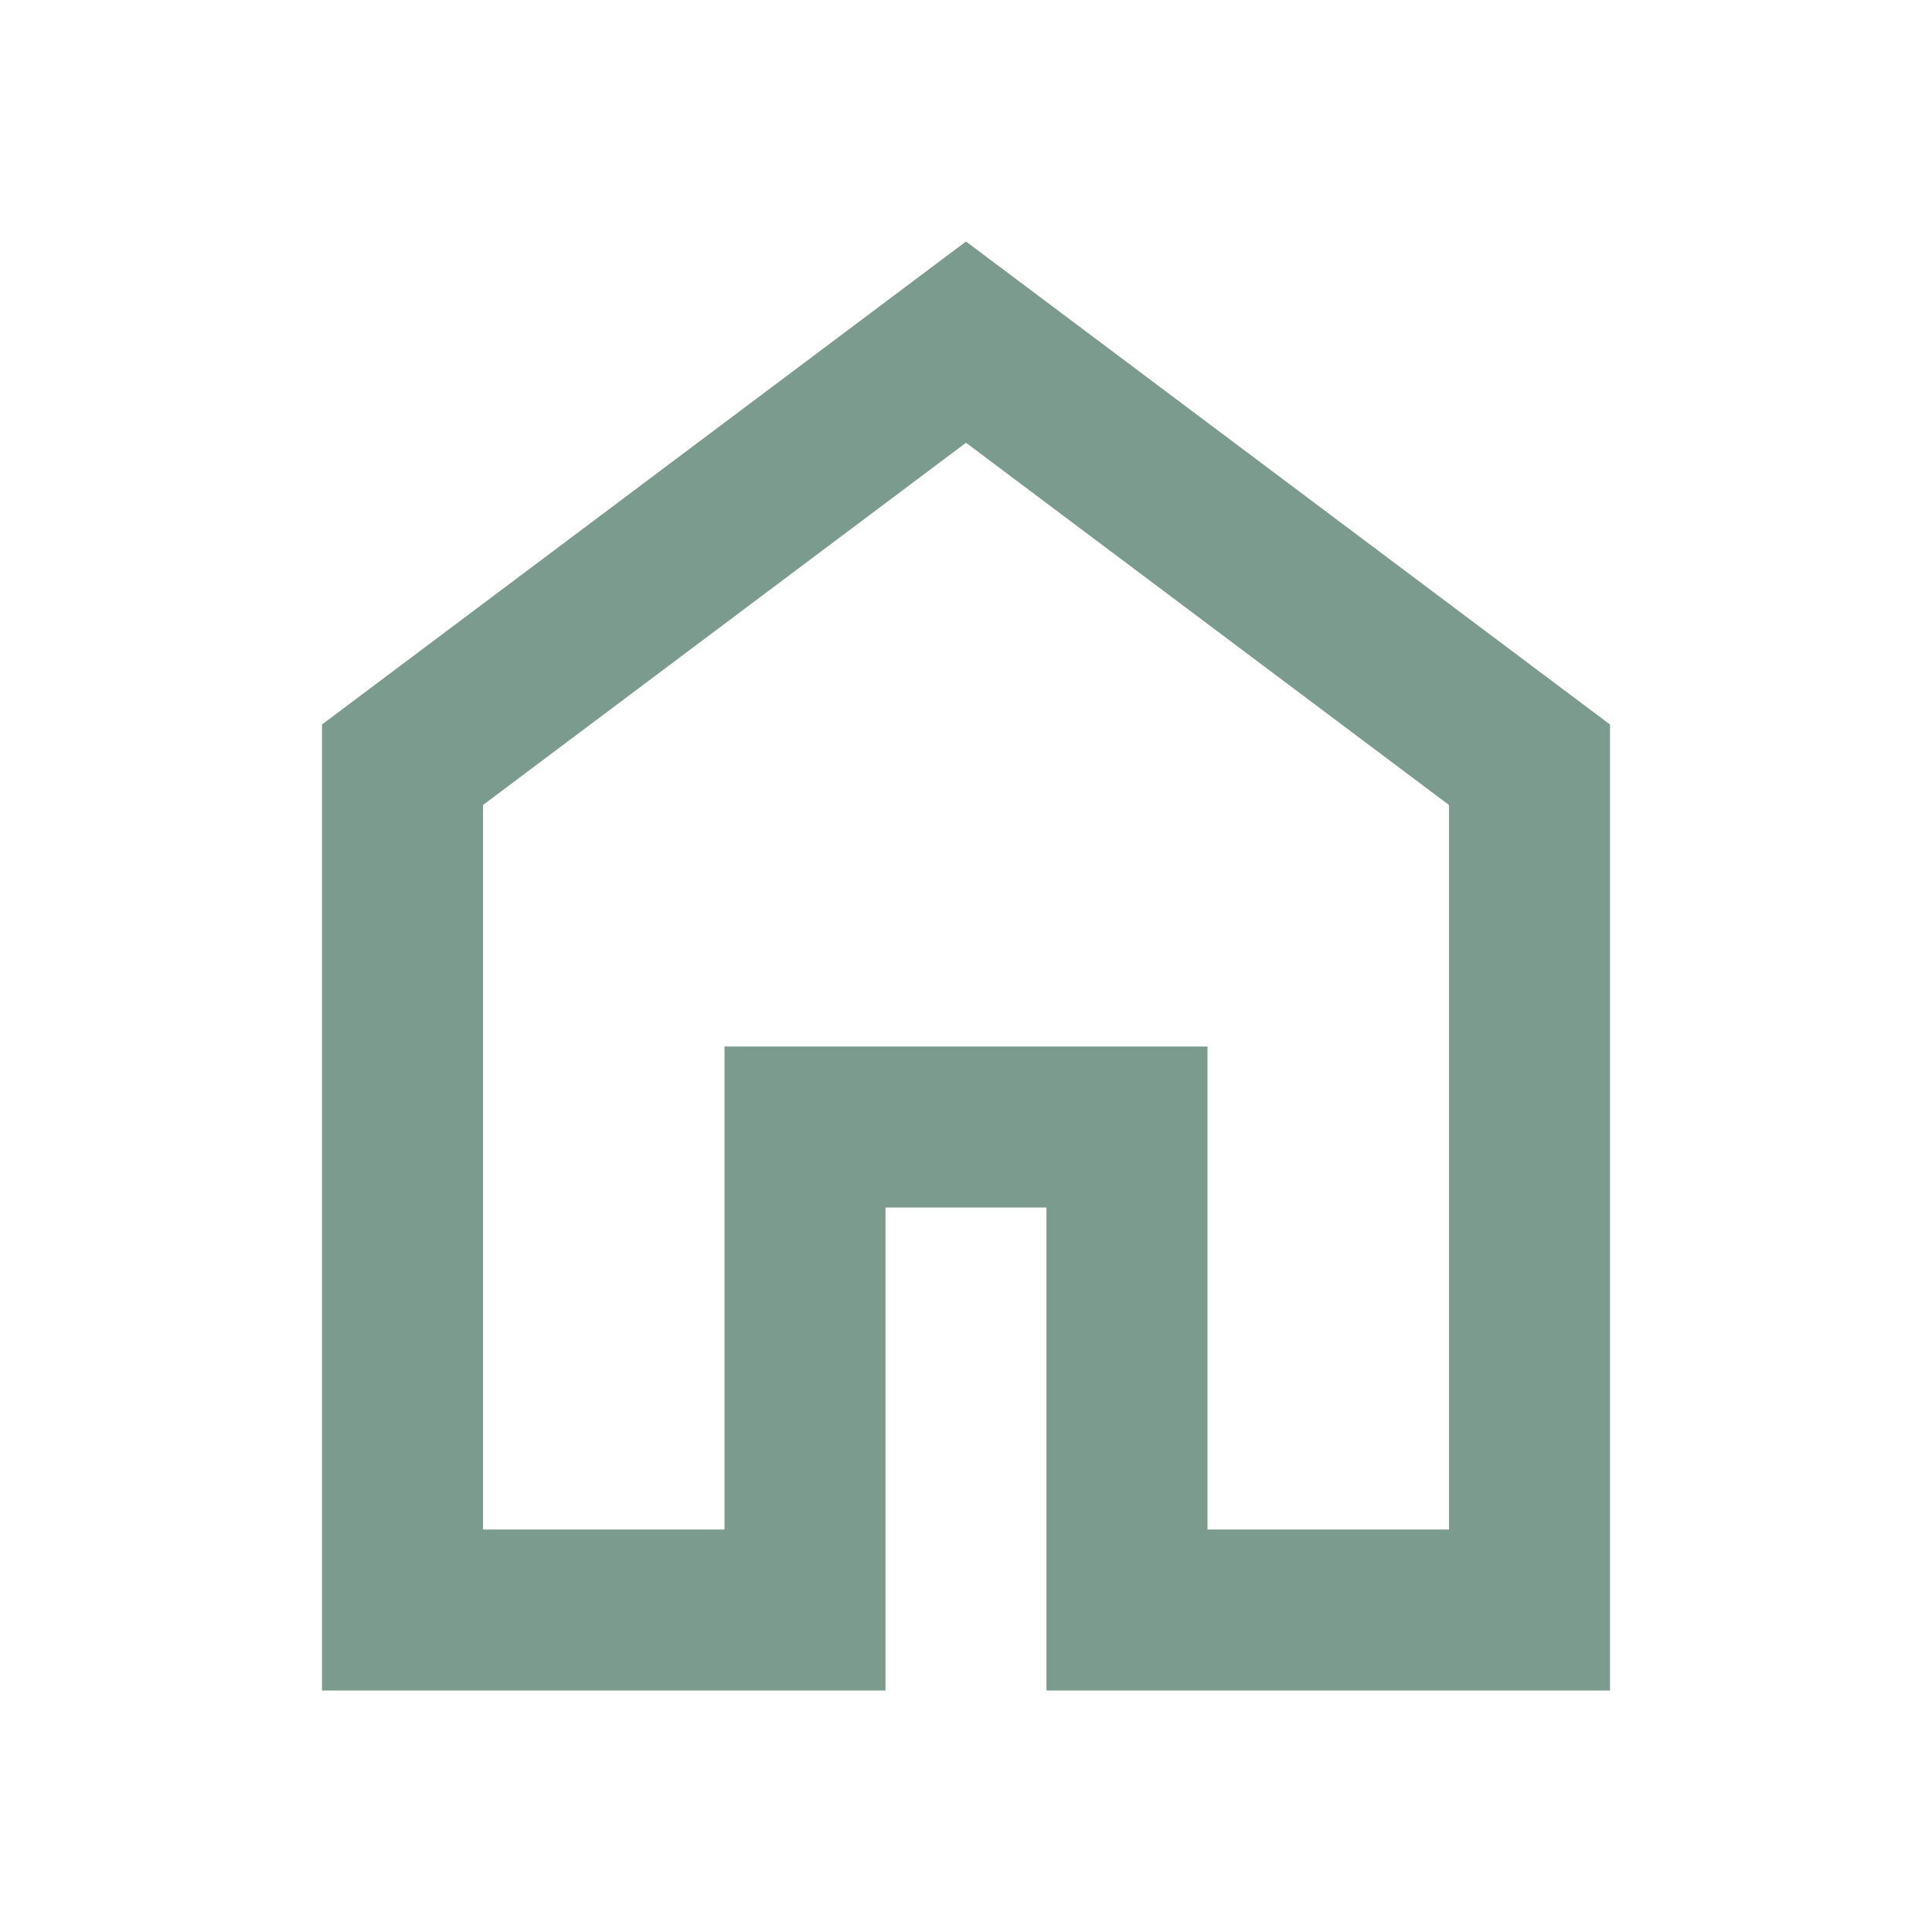
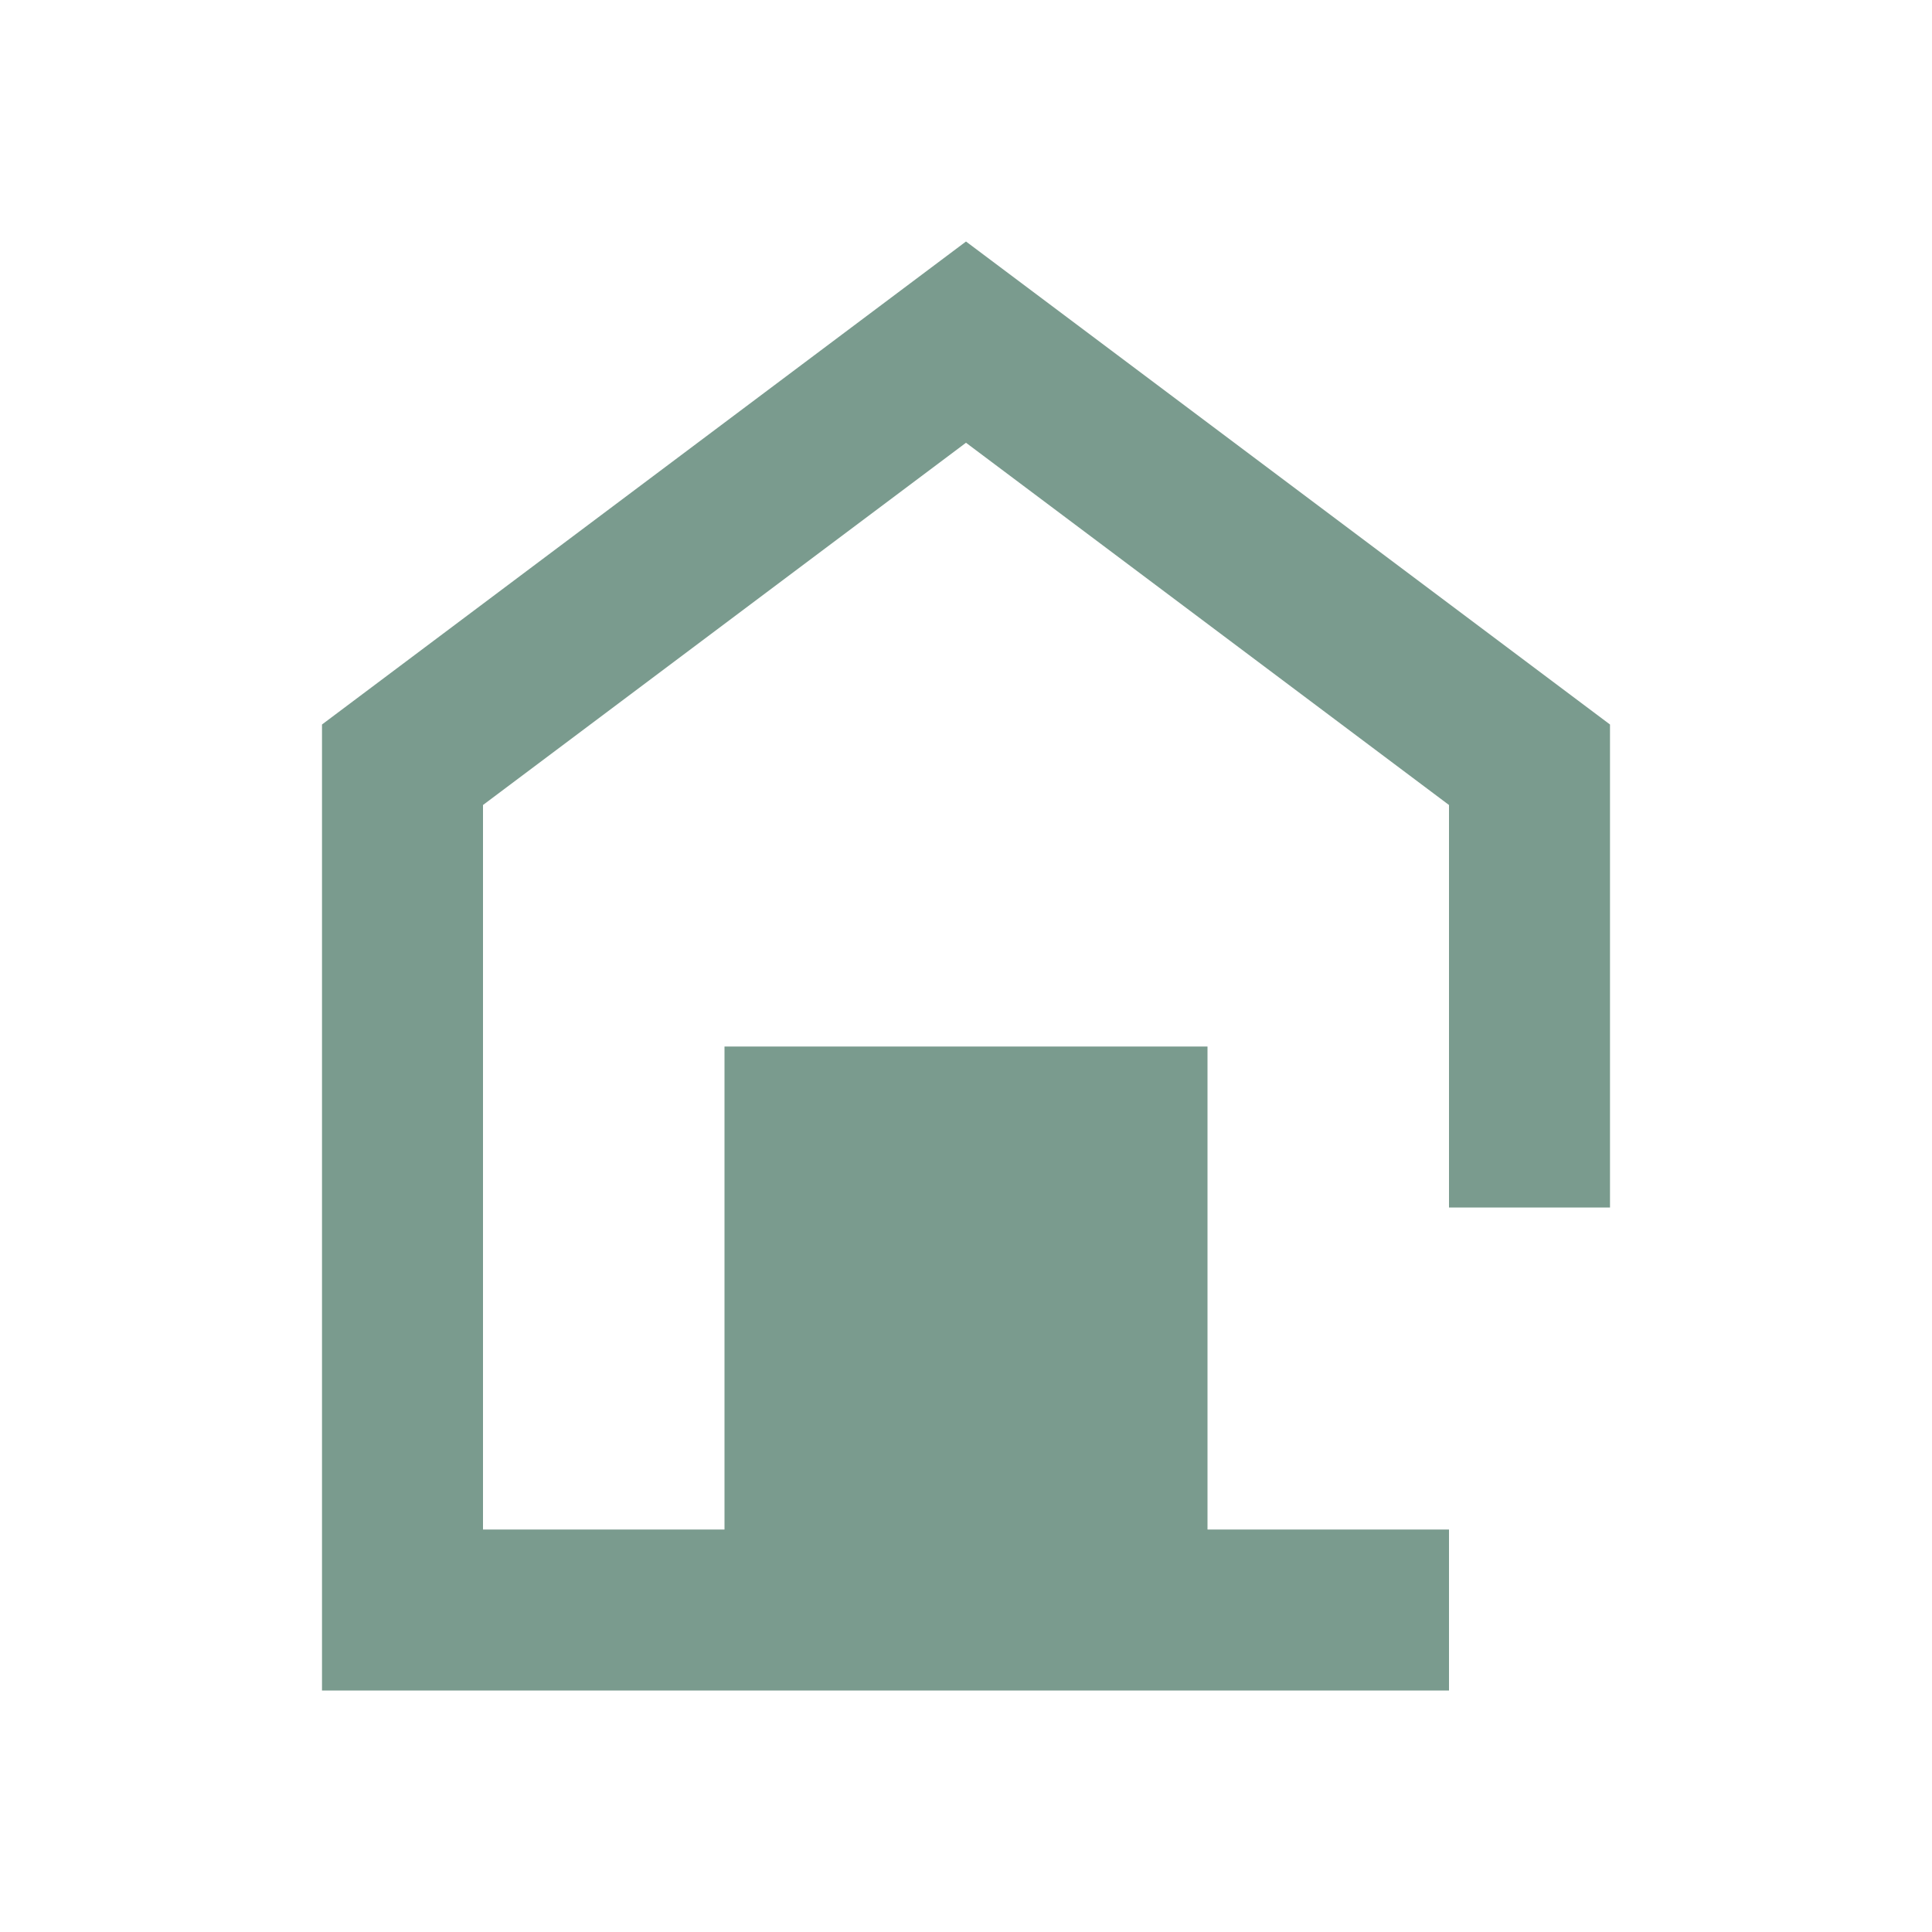
<svg xmlns="http://www.w3.org/2000/svg" height="24px" viewBox="0 -960 960 960" width="24px" fill="#7A9B8E">
-   <path d="M240-200h120v-240h240v240h120v-360L480-740 240-560v360Zm-80 80v-480l320-240 320 240v480H520v-240h-80v240H160Zm320-350Z" />
+   <path d="M240-200h120v-240h240v240h120v-360L480-740 240-560v360Zm-80 80v-480l320-240 320 240v480v-240h-80v240H160Zm320-350Z" />
</svg>